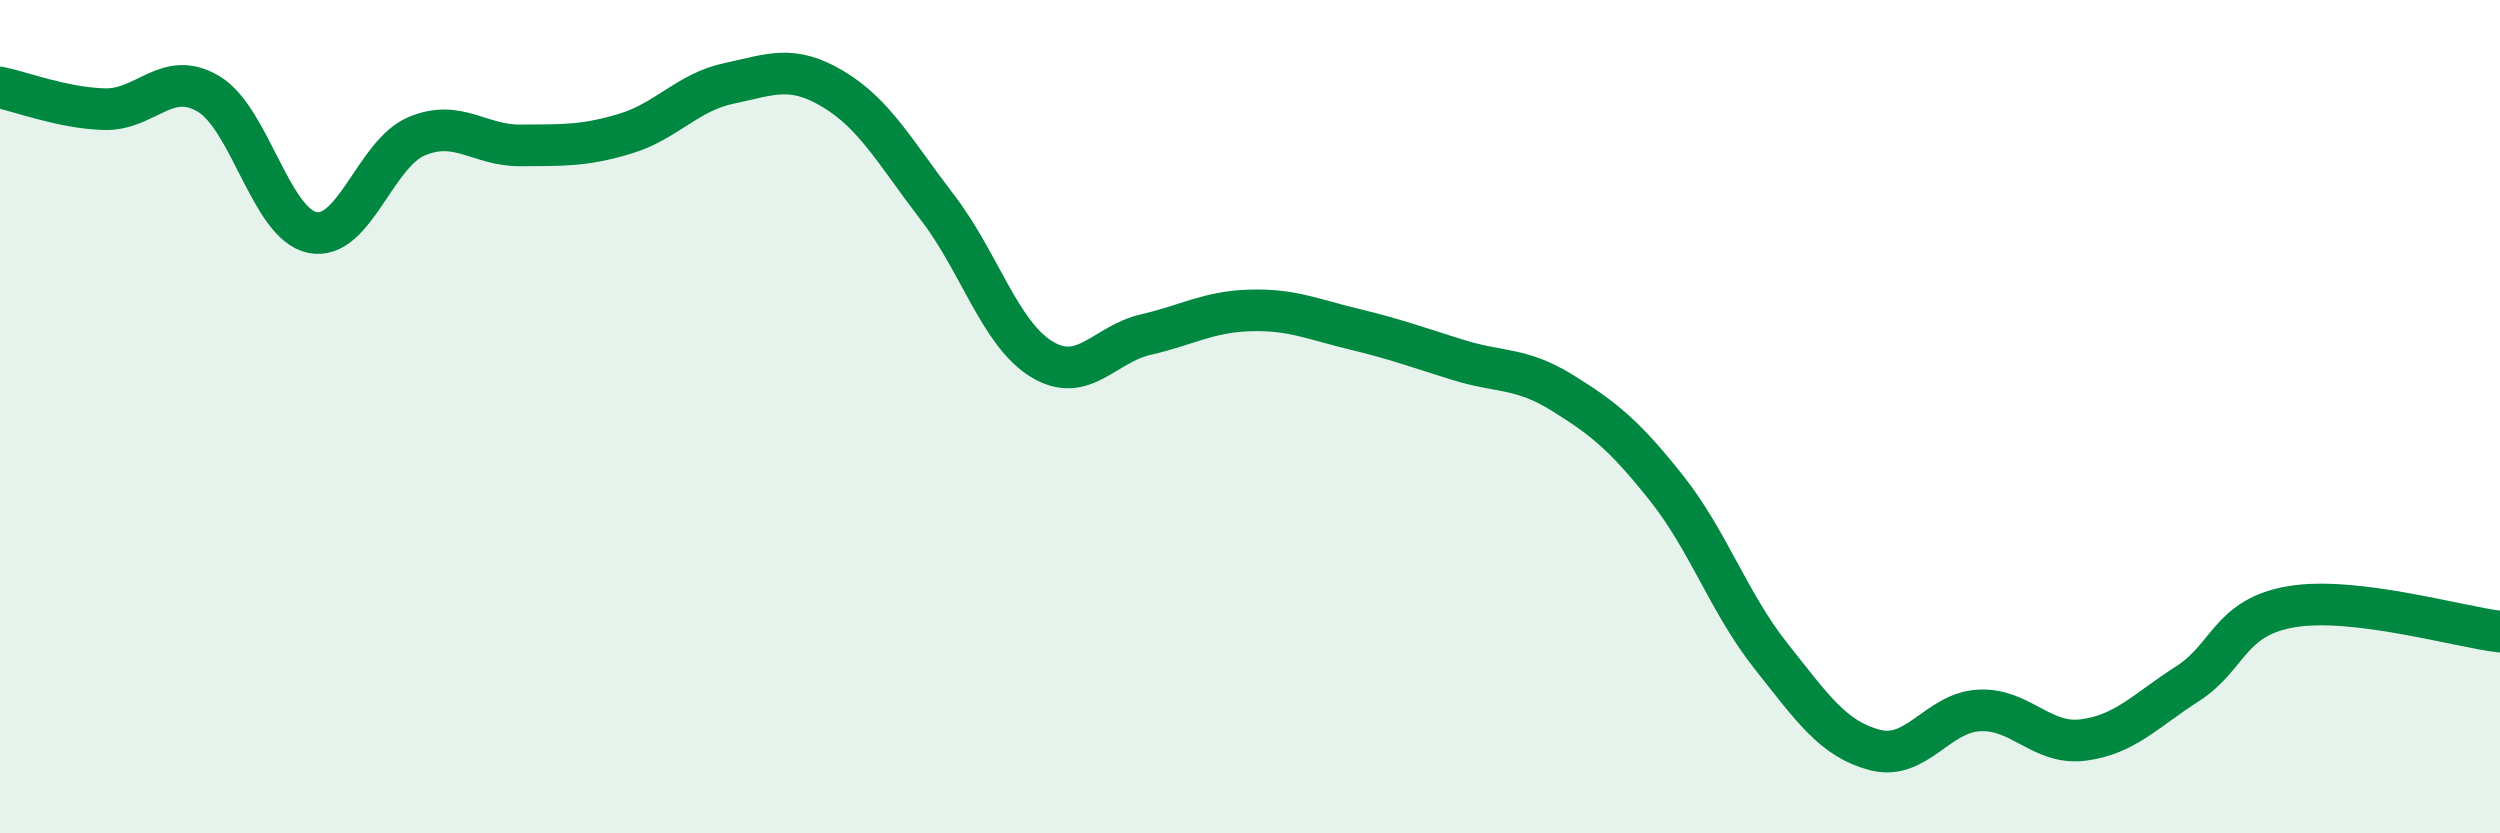
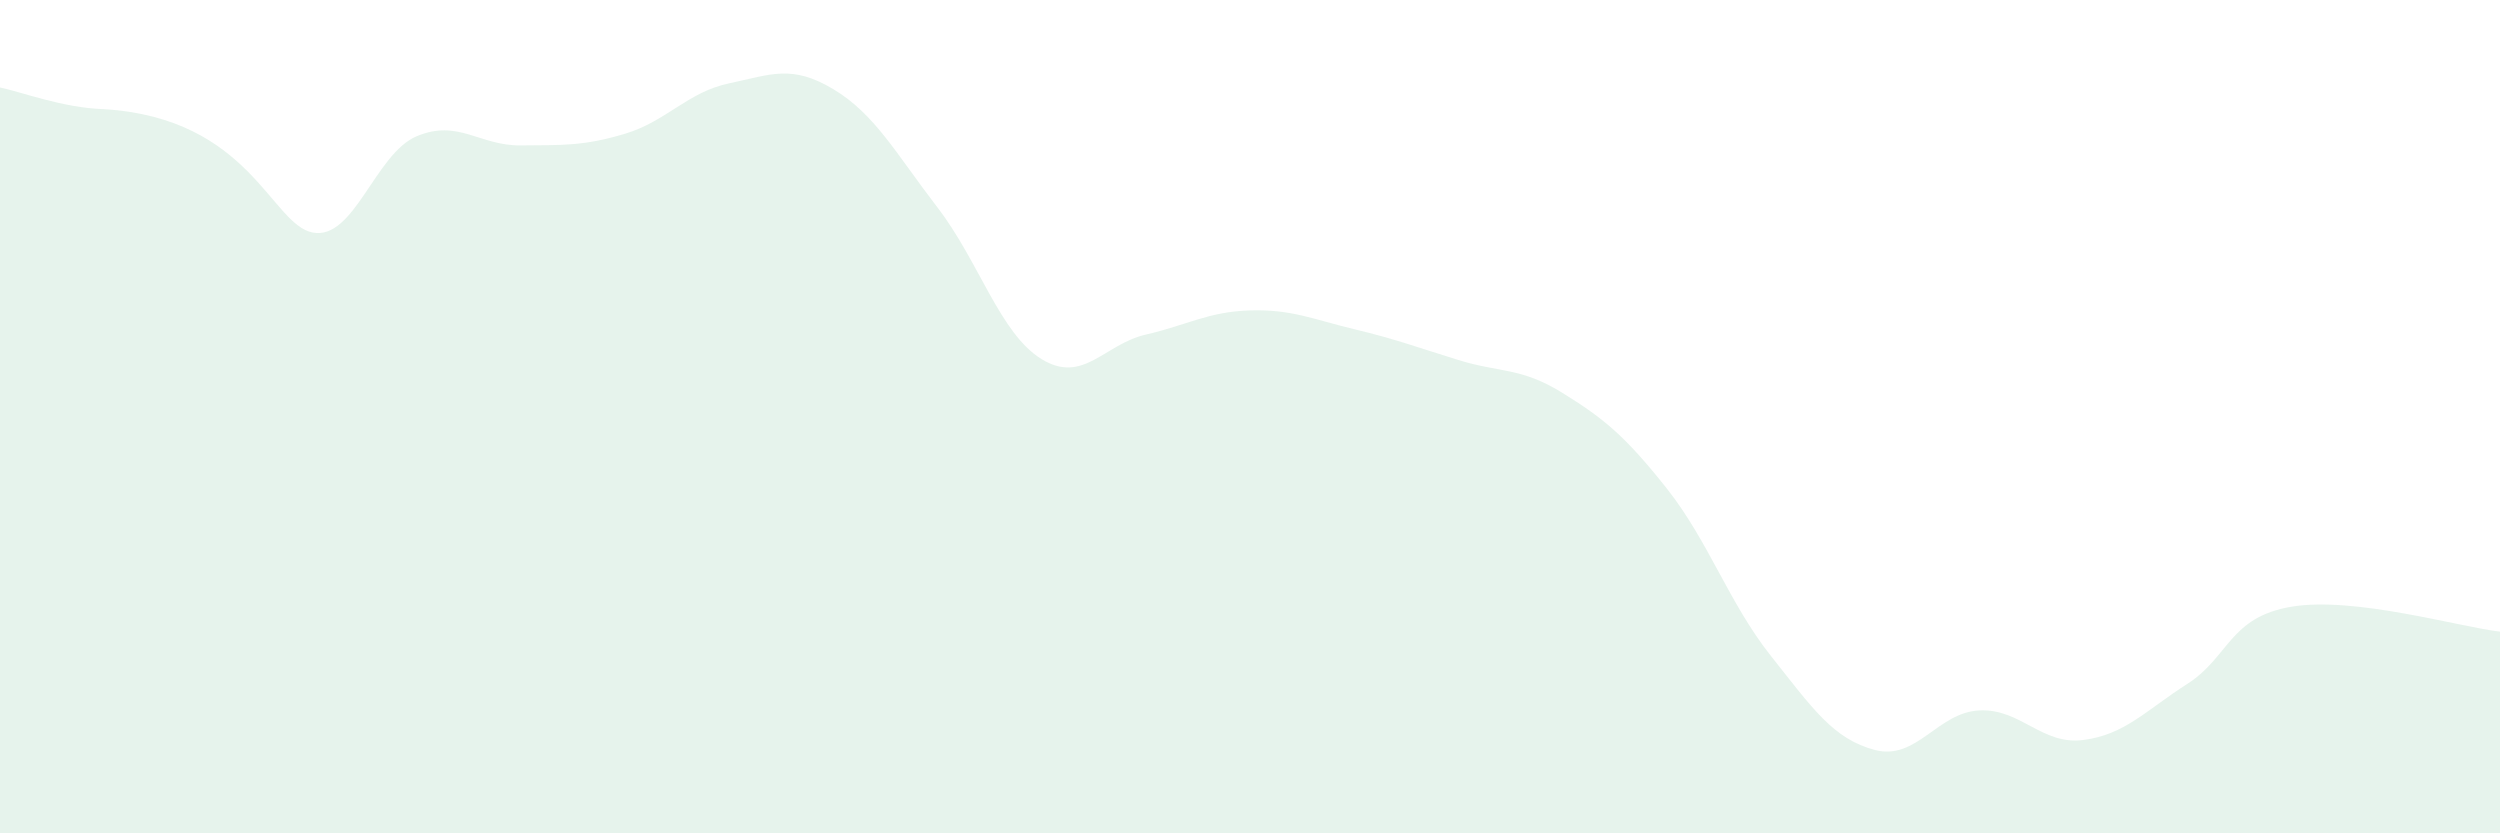
<svg xmlns="http://www.w3.org/2000/svg" width="60" height="20" viewBox="0 0 60 20">
-   <path d="M 0,2.1 C 0.5,2.2 1.5,2.59 2.5,2.62 C 3.5,2.65 4,1.66 5,2.25 C 6,2.84 6.5,5.38 7.5,5.58 C 8.5,5.78 9,3.69 10,3.27 C 11,2.85 11.5,3.5 12.5,3.49 C 13.5,3.48 14,3.51 15,3.21 C 16,2.91 16.5,2.21 17.5,2 C 18.5,1.79 19,1.54 20,2.14 C 21,2.74 21.5,3.68 22.5,4.98 C 23.5,6.28 24,8.01 25,8.62 C 26,9.23 26.5,8.26 27.5,8.03 C 28.5,7.8 29,7.48 30,7.45 C 31,7.42 31.5,7.66 32.5,7.9 C 33.5,8.14 34,8.33 35,8.64 C 36,8.95 36.5,8.81 37.5,9.43 C 38.5,10.05 39,10.46 40,11.72 C 41,12.98 41.5,14.48 42.5,15.74 C 43.5,17 44,17.74 45,18 C 46,18.26 46.5,17.1 47.5,17.05 C 48.5,17 49,17.89 50,17.76 C 51,17.63 51.5,17.05 52.5,16.41 C 53.5,15.77 53.5,14.81 55,14.56 C 56.5,14.31 59,15.04 60,15.16L60 20L0 20Z" fill="#008740" opacity="0.1" stroke-linecap="round" stroke-linejoin="round" />
-   <path d="M 0,2.1 C 0.5,2.2 1.5,2.59 2.5,2.62 C 3.5,2.65 4,1.66 5,2.25 C 6,2.84 6.5,5.38 7.5,5.58 C 8.5,5.78 9,3.69 10,3.27 C 11,2.85 11.5,3.5 12.5,3.49 C 13.5,3.48 14,3.51 15,3.21 C 16,2.91 16.5,2.21 17.5,2 C 18.5,1.79 19,1.54 20,2.14 C 21,2.74 21.5,3.68 22.5,4.98 C 23.5,6.28 24,8.01 25,8.62 C 26,9.23 26.5,8.26 27.5,8.03 C 28.5,7.8 29,7.48 30,7.45 C 31,7.42 31.5,7.66 32.5,7.9 C 33.5,8.14 34,8.33 35,8.64 C 36,8.95 36.5,8.81 37.5,9.43 C 38.5,10.05 39,10.46 40,11.72 C 41,12.98 41.5,14.48 42.5,15.74 C 43.5,17 44,17.74 45,18 C 46,18.26 46.5,17.1 47.5,17.05 C 48.5,17 49,17.89 50,17.76 C 51,17.63 51.5,17.05 52.5,16.41 C 53.5,15.77 53.5,14.81 55,14.56 C 56.5,14.31 59,15.04 60,15.16" stroke="#008740" stroke-width="1" fill="none" stroke-linecap="round" stroke-linejoin="round" />
+   <path d="M 0,2.1 C 0.5,2.2 1.5,2.59 2.5,2.62 C 6,2.84 6.5,5.38 7.5,5.58 C 8.5,5.78 9,3.69 10,3.27 C 11,2.85 11.5,3.5 12.5,3.49 C 13.5,3.48 14,3.51 15,3.21 C 16,2.91 16.5,2.21 17.5,2 C 18.5,1.79 19,1.54 20,2.14 C 21,2.74 21.5,3.68 22.5,4.98 C 23.5,6.28 24,8.01 25,8.62 C 26,9.23 26.5,8.26 27.5,8.03 C 28.5,7.8 29,7.48 30,7.45 C 31,7.42 31.5,7.66 32.5,7.9 C 33.5,8.14 34,8.33 35,8.64 C 36,8.95 36.5,8.81 37.5,9.43 C 38.5,10.05 39,10.46 40,11.72 C 41,12.98 41.5,14.48 42.5,15.74 C 43.5,17 44,17.74 45,18 C 46,18.26 46.5,17.1 47.5,17.05 C 48.5,17 49,17.89 50,17.76 C 51,17.63 51.5,17.05 52.5,16.41 C 53.5,15.77 53.5,14.81 55,14.56 C 56.5,14.31 59,15.04 60,15.16L60 20L0 20Z" fill="#008740" opacity="0.1" stroke-linecap="round" stroke-linejoin="round" />
</svg>